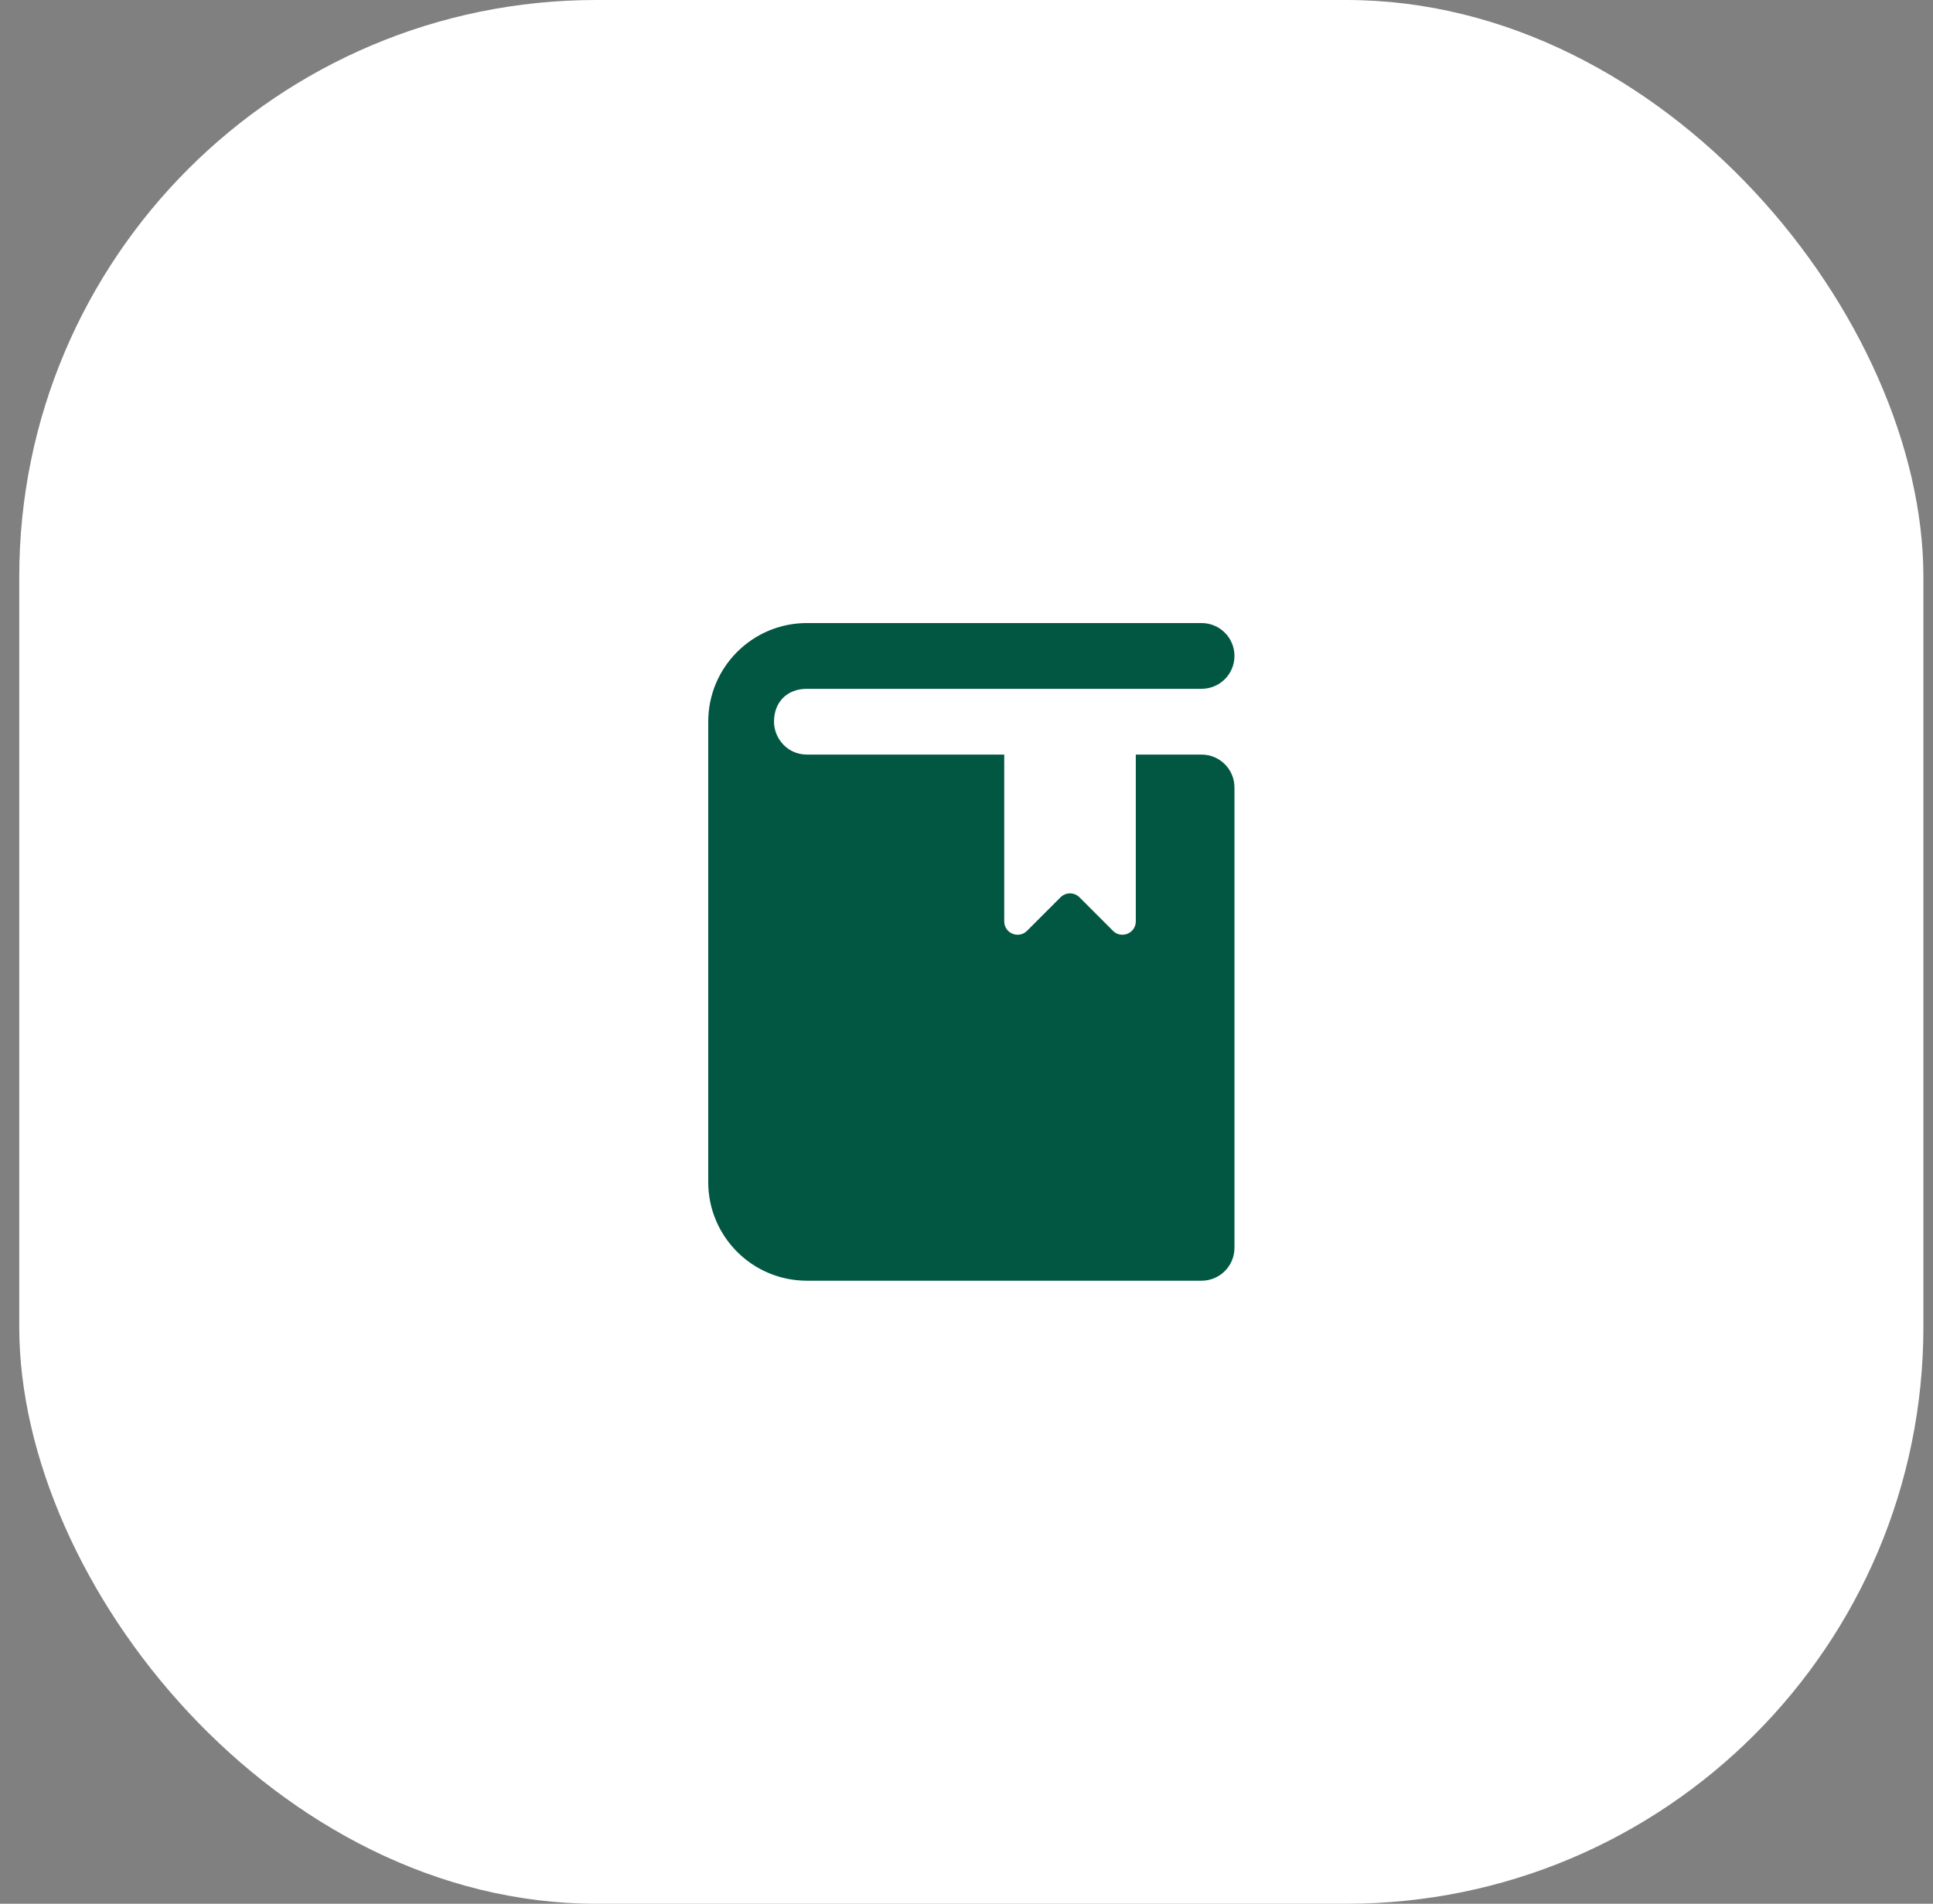
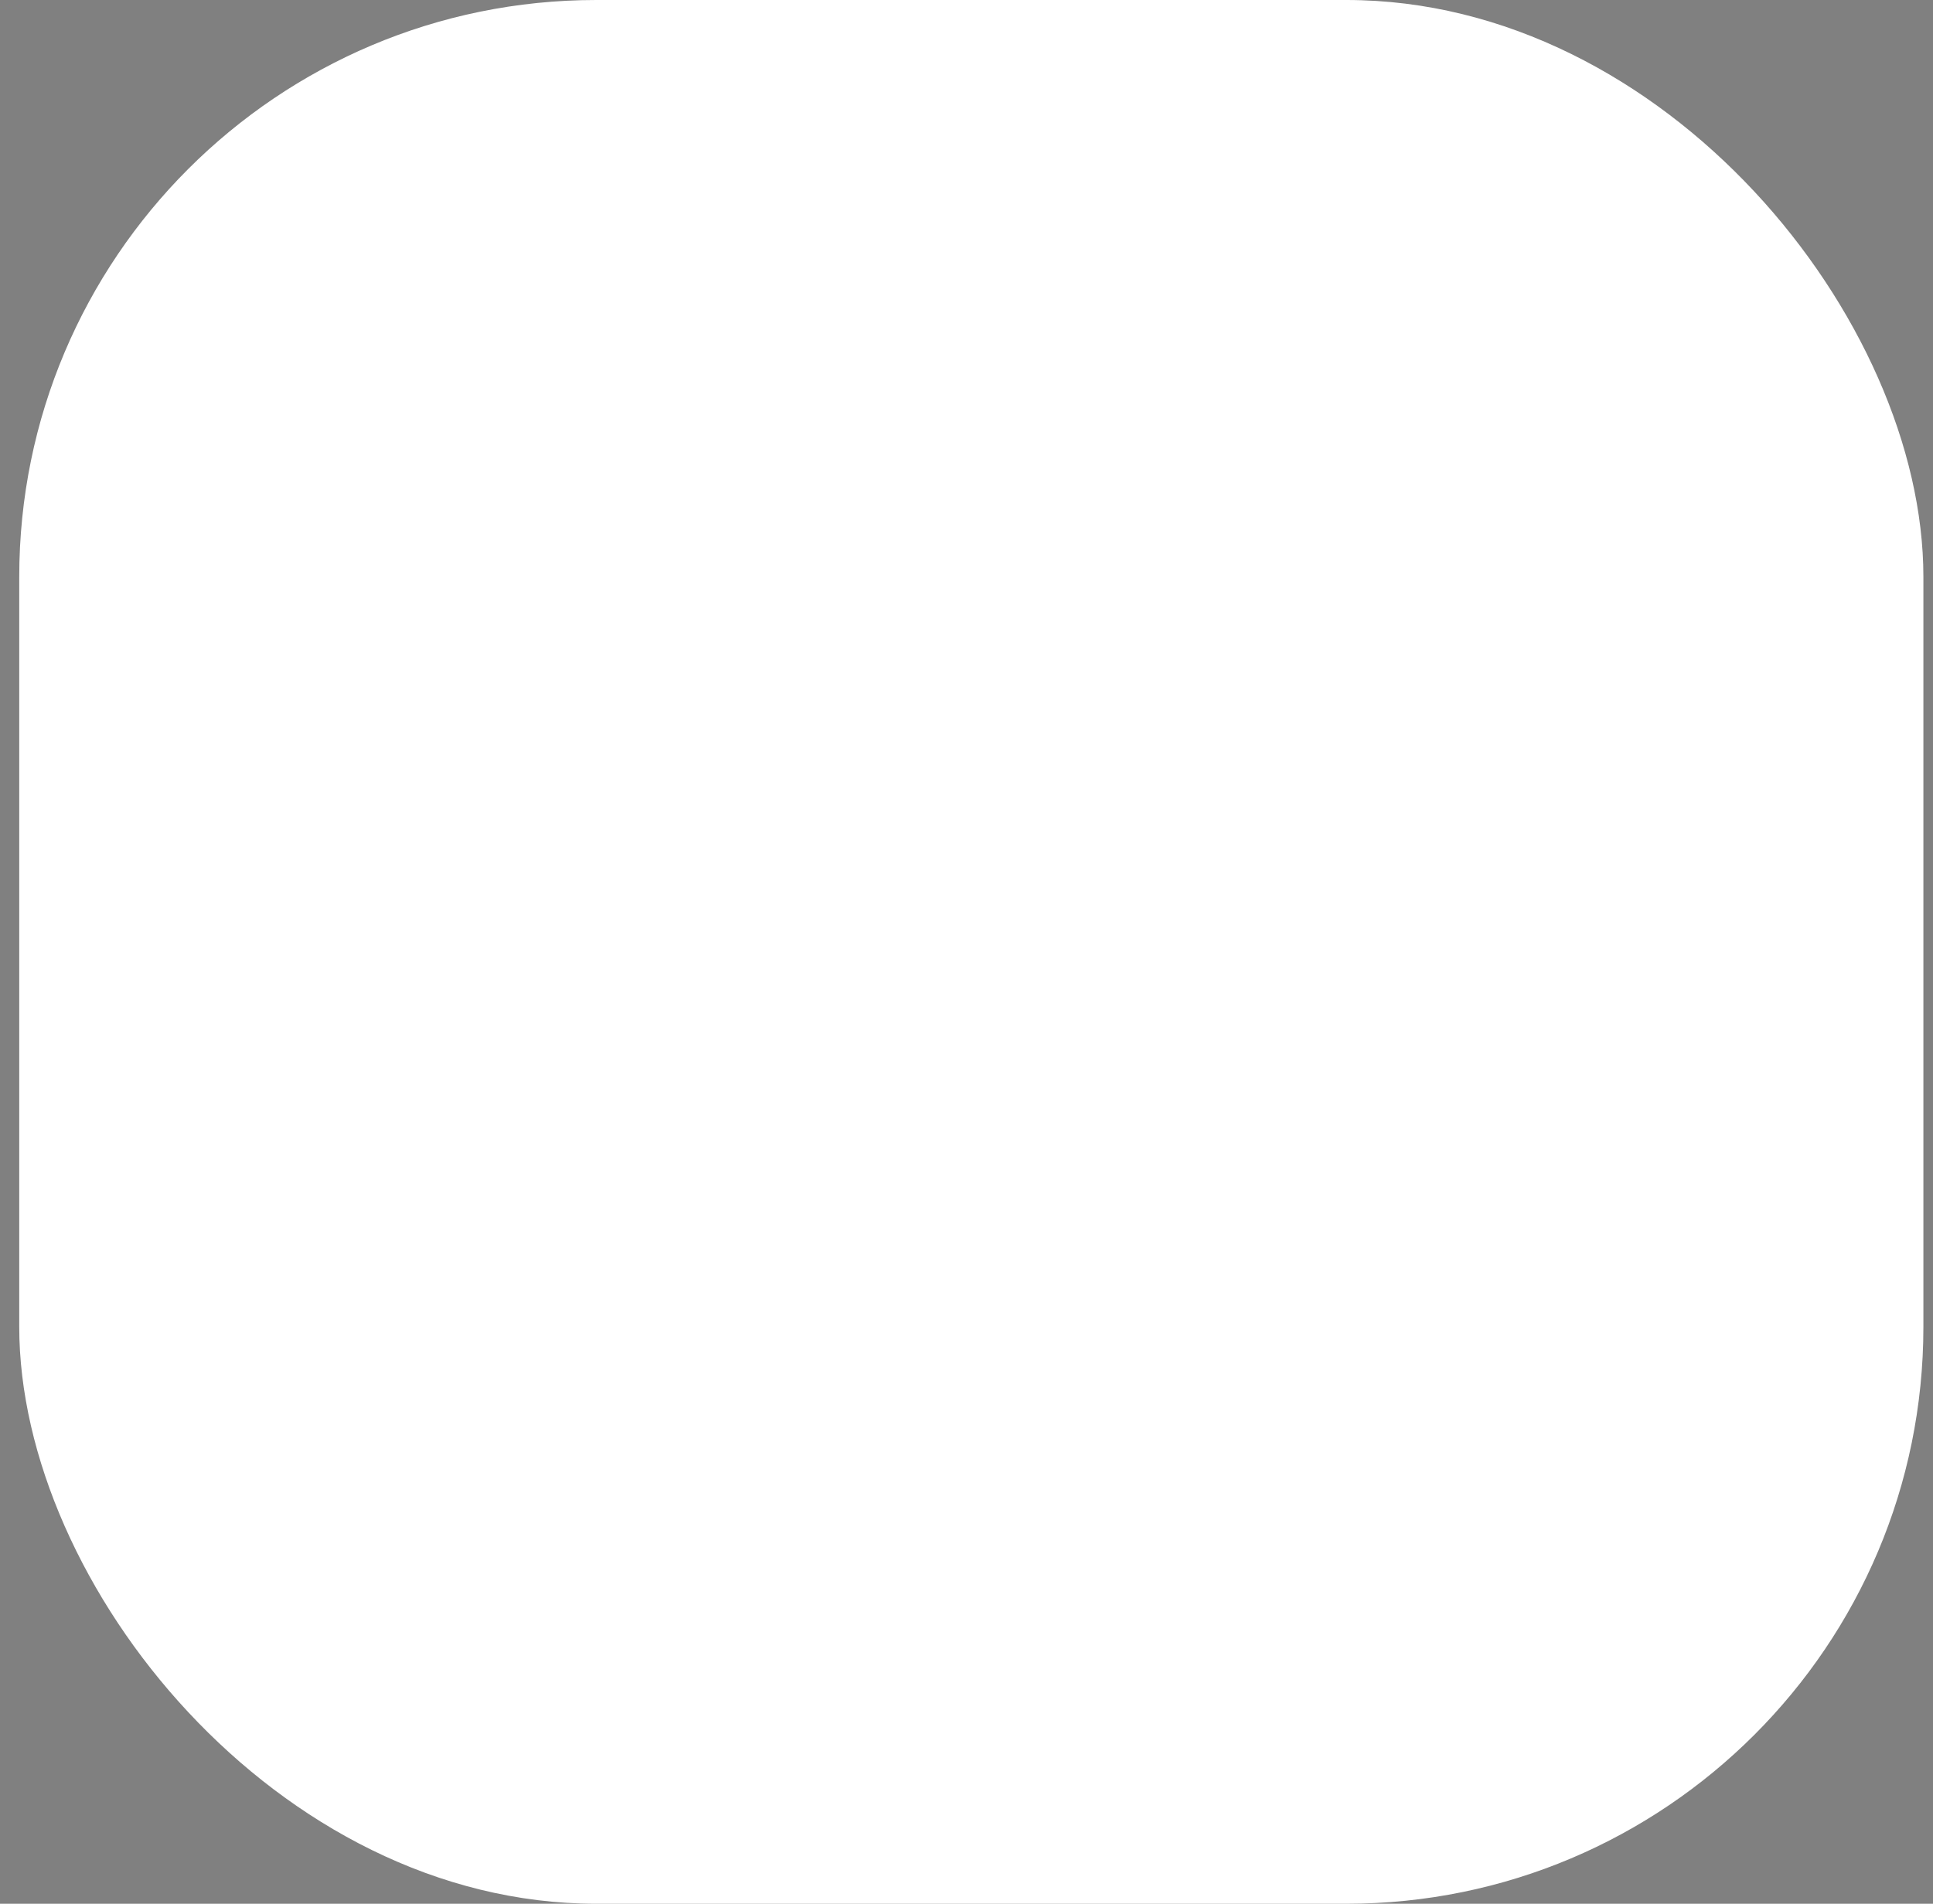
<svg xmlns="http://www.w3.org/2000/svg" width="67" height="66" viewBox="0 0 67 66" fill="none">
  <rect x="0" y="0" width="67" height="66" fill="#808080" stroke="none" />
  <rect x="0.667" width="66" height="66" rx="20" fill="white" />
-   <path d="M27.968 23.88H41.648C42.277 23.88 42.788 23.37 42.788 22.74C42.788 22.11 42.277 21.6 41.648 21.6H27.968C26.079 21.6 24.548 23.131 24.548 25.02V40.98C24.548 42.869 26.079 44.4 27.968 44.4H41.648C42.277 44.4 42.788 43.89 42.788 43.26V27.3C42.788 26.67 42.277 26.16 41.648 26.16H39.368V31.942C39.368 32.355 38.869 32.561 38.577 32.27L37.415 31.107C37.234 30.927 36.941 30.927 36.76 31.107L35.598 32.27C35.306 32.561 34.808 32.355 34.808 31.942V26.16H27.968C27.284 26.16 26.828 25.59 26.828 25.02C26.828 24.336 27.284 23.88 27.968 23.88Z" fill="#025743" />
</svg>